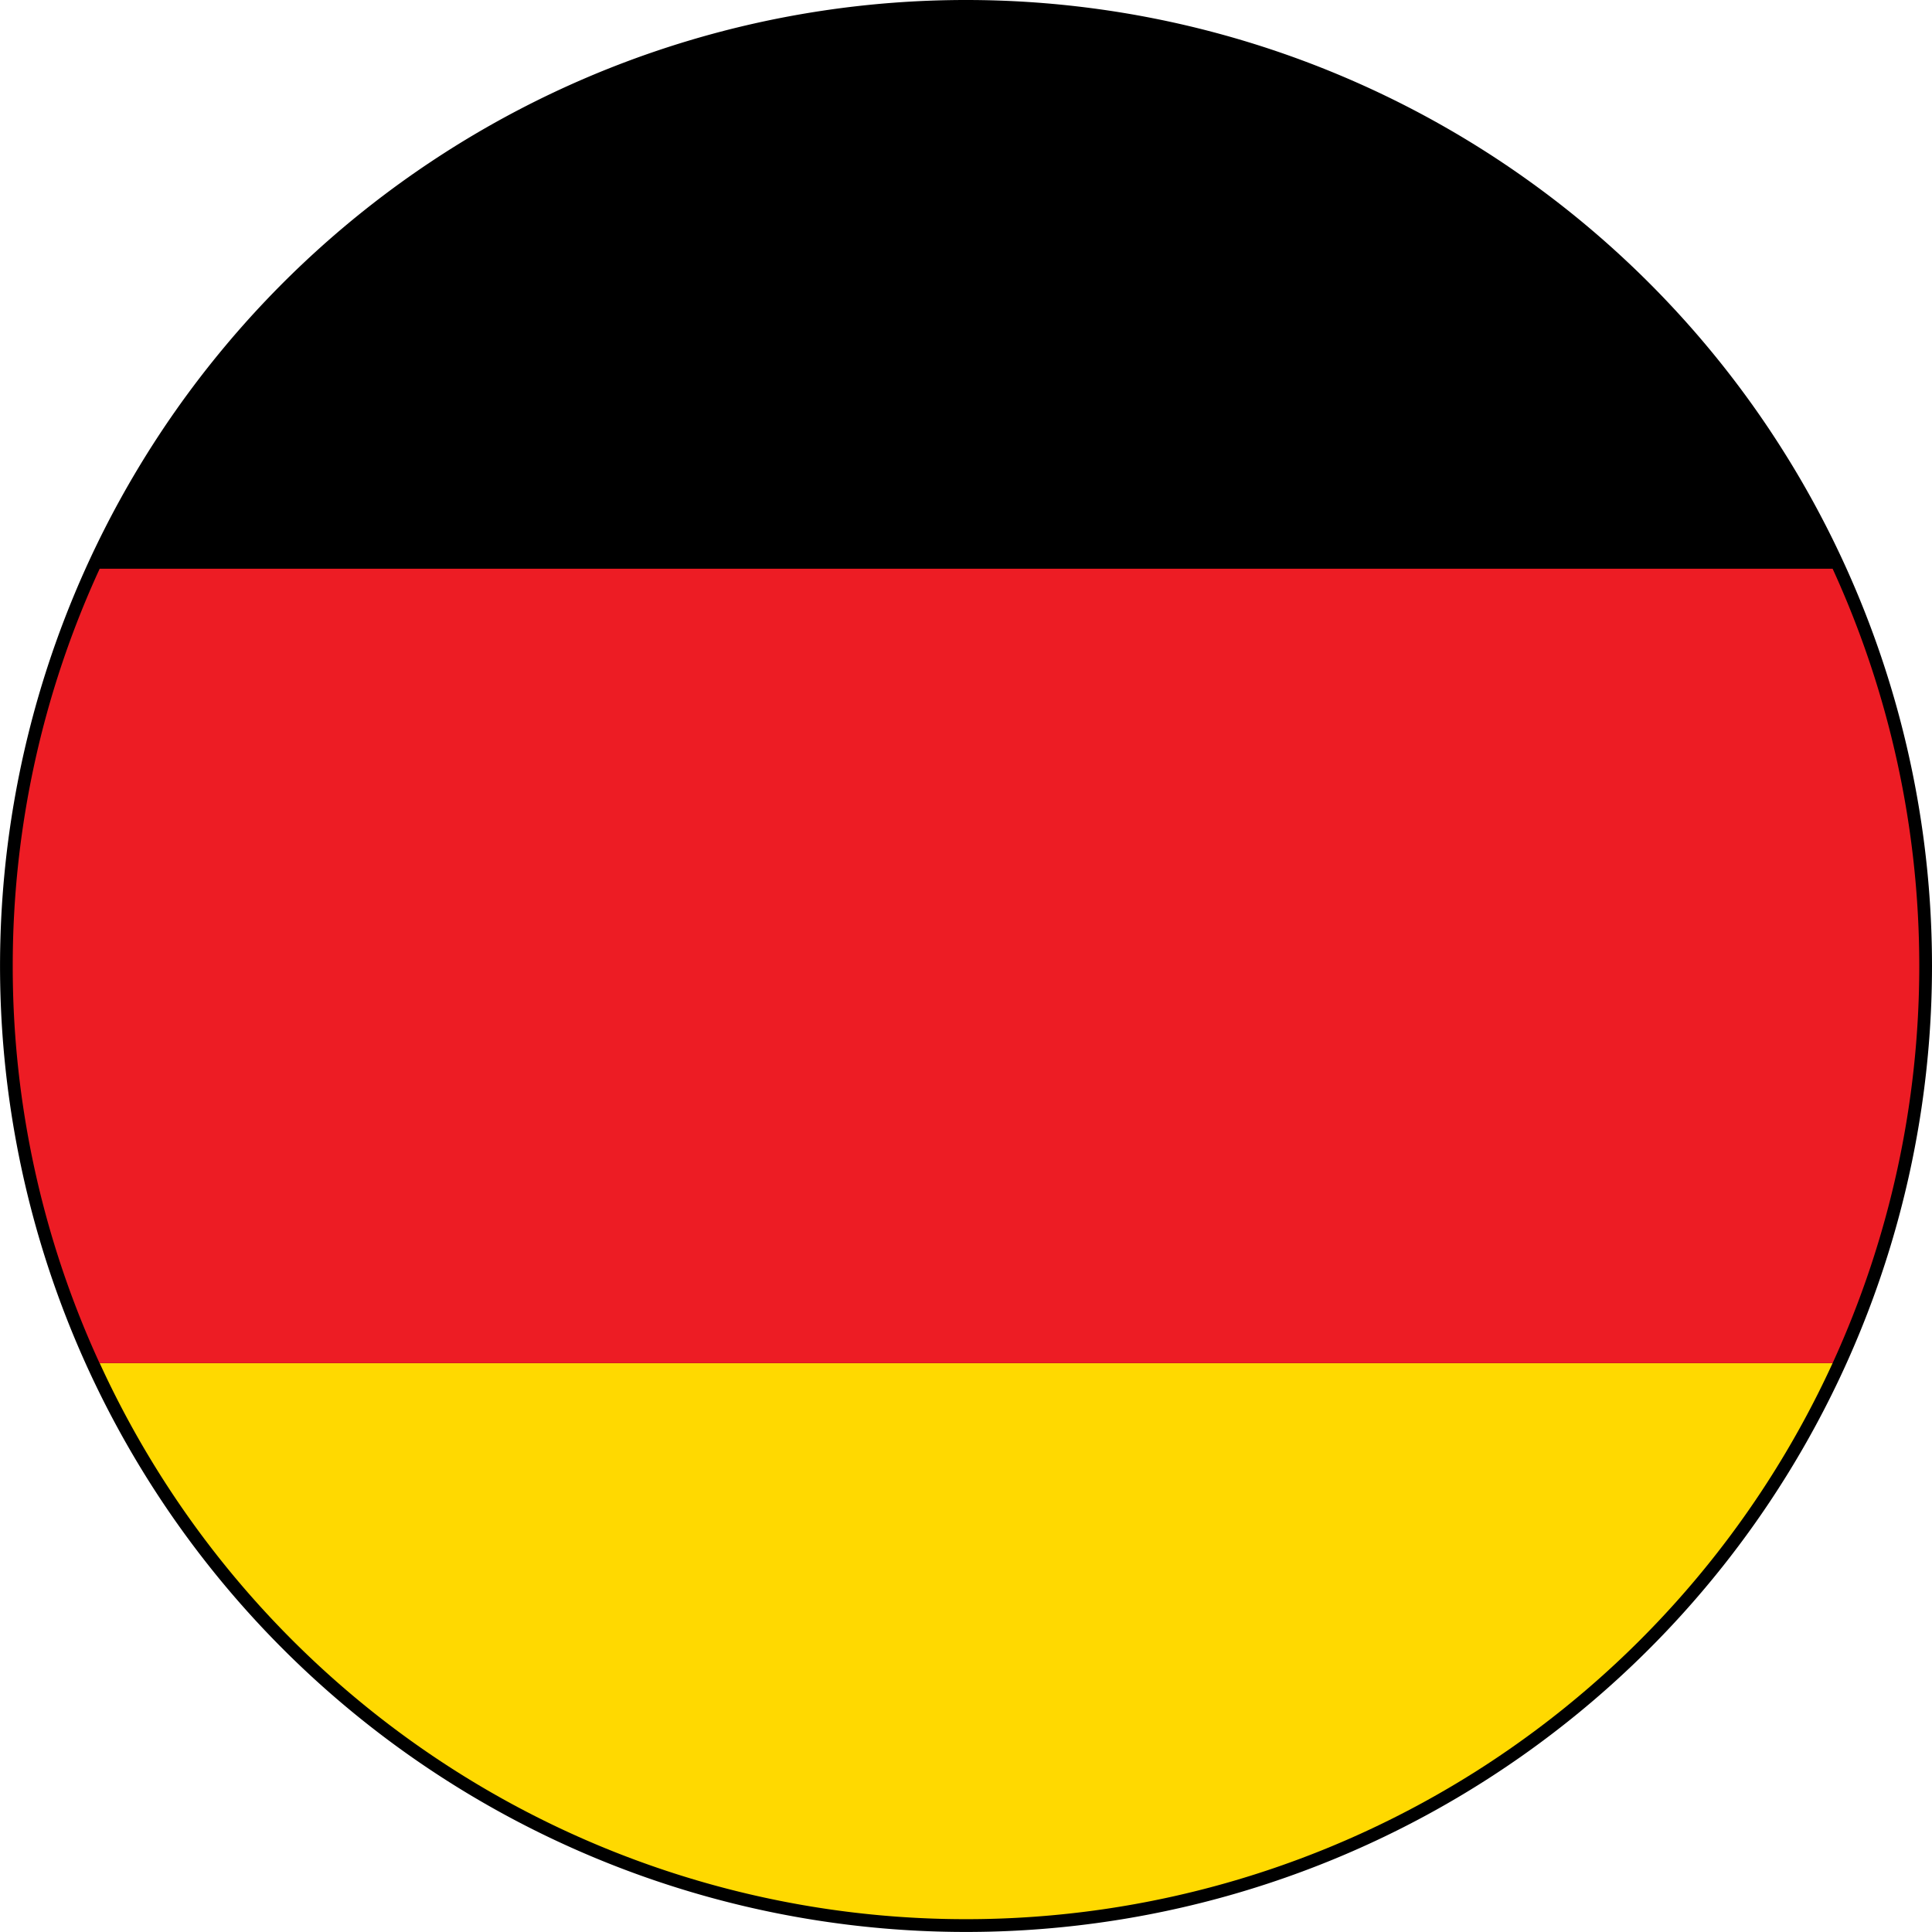
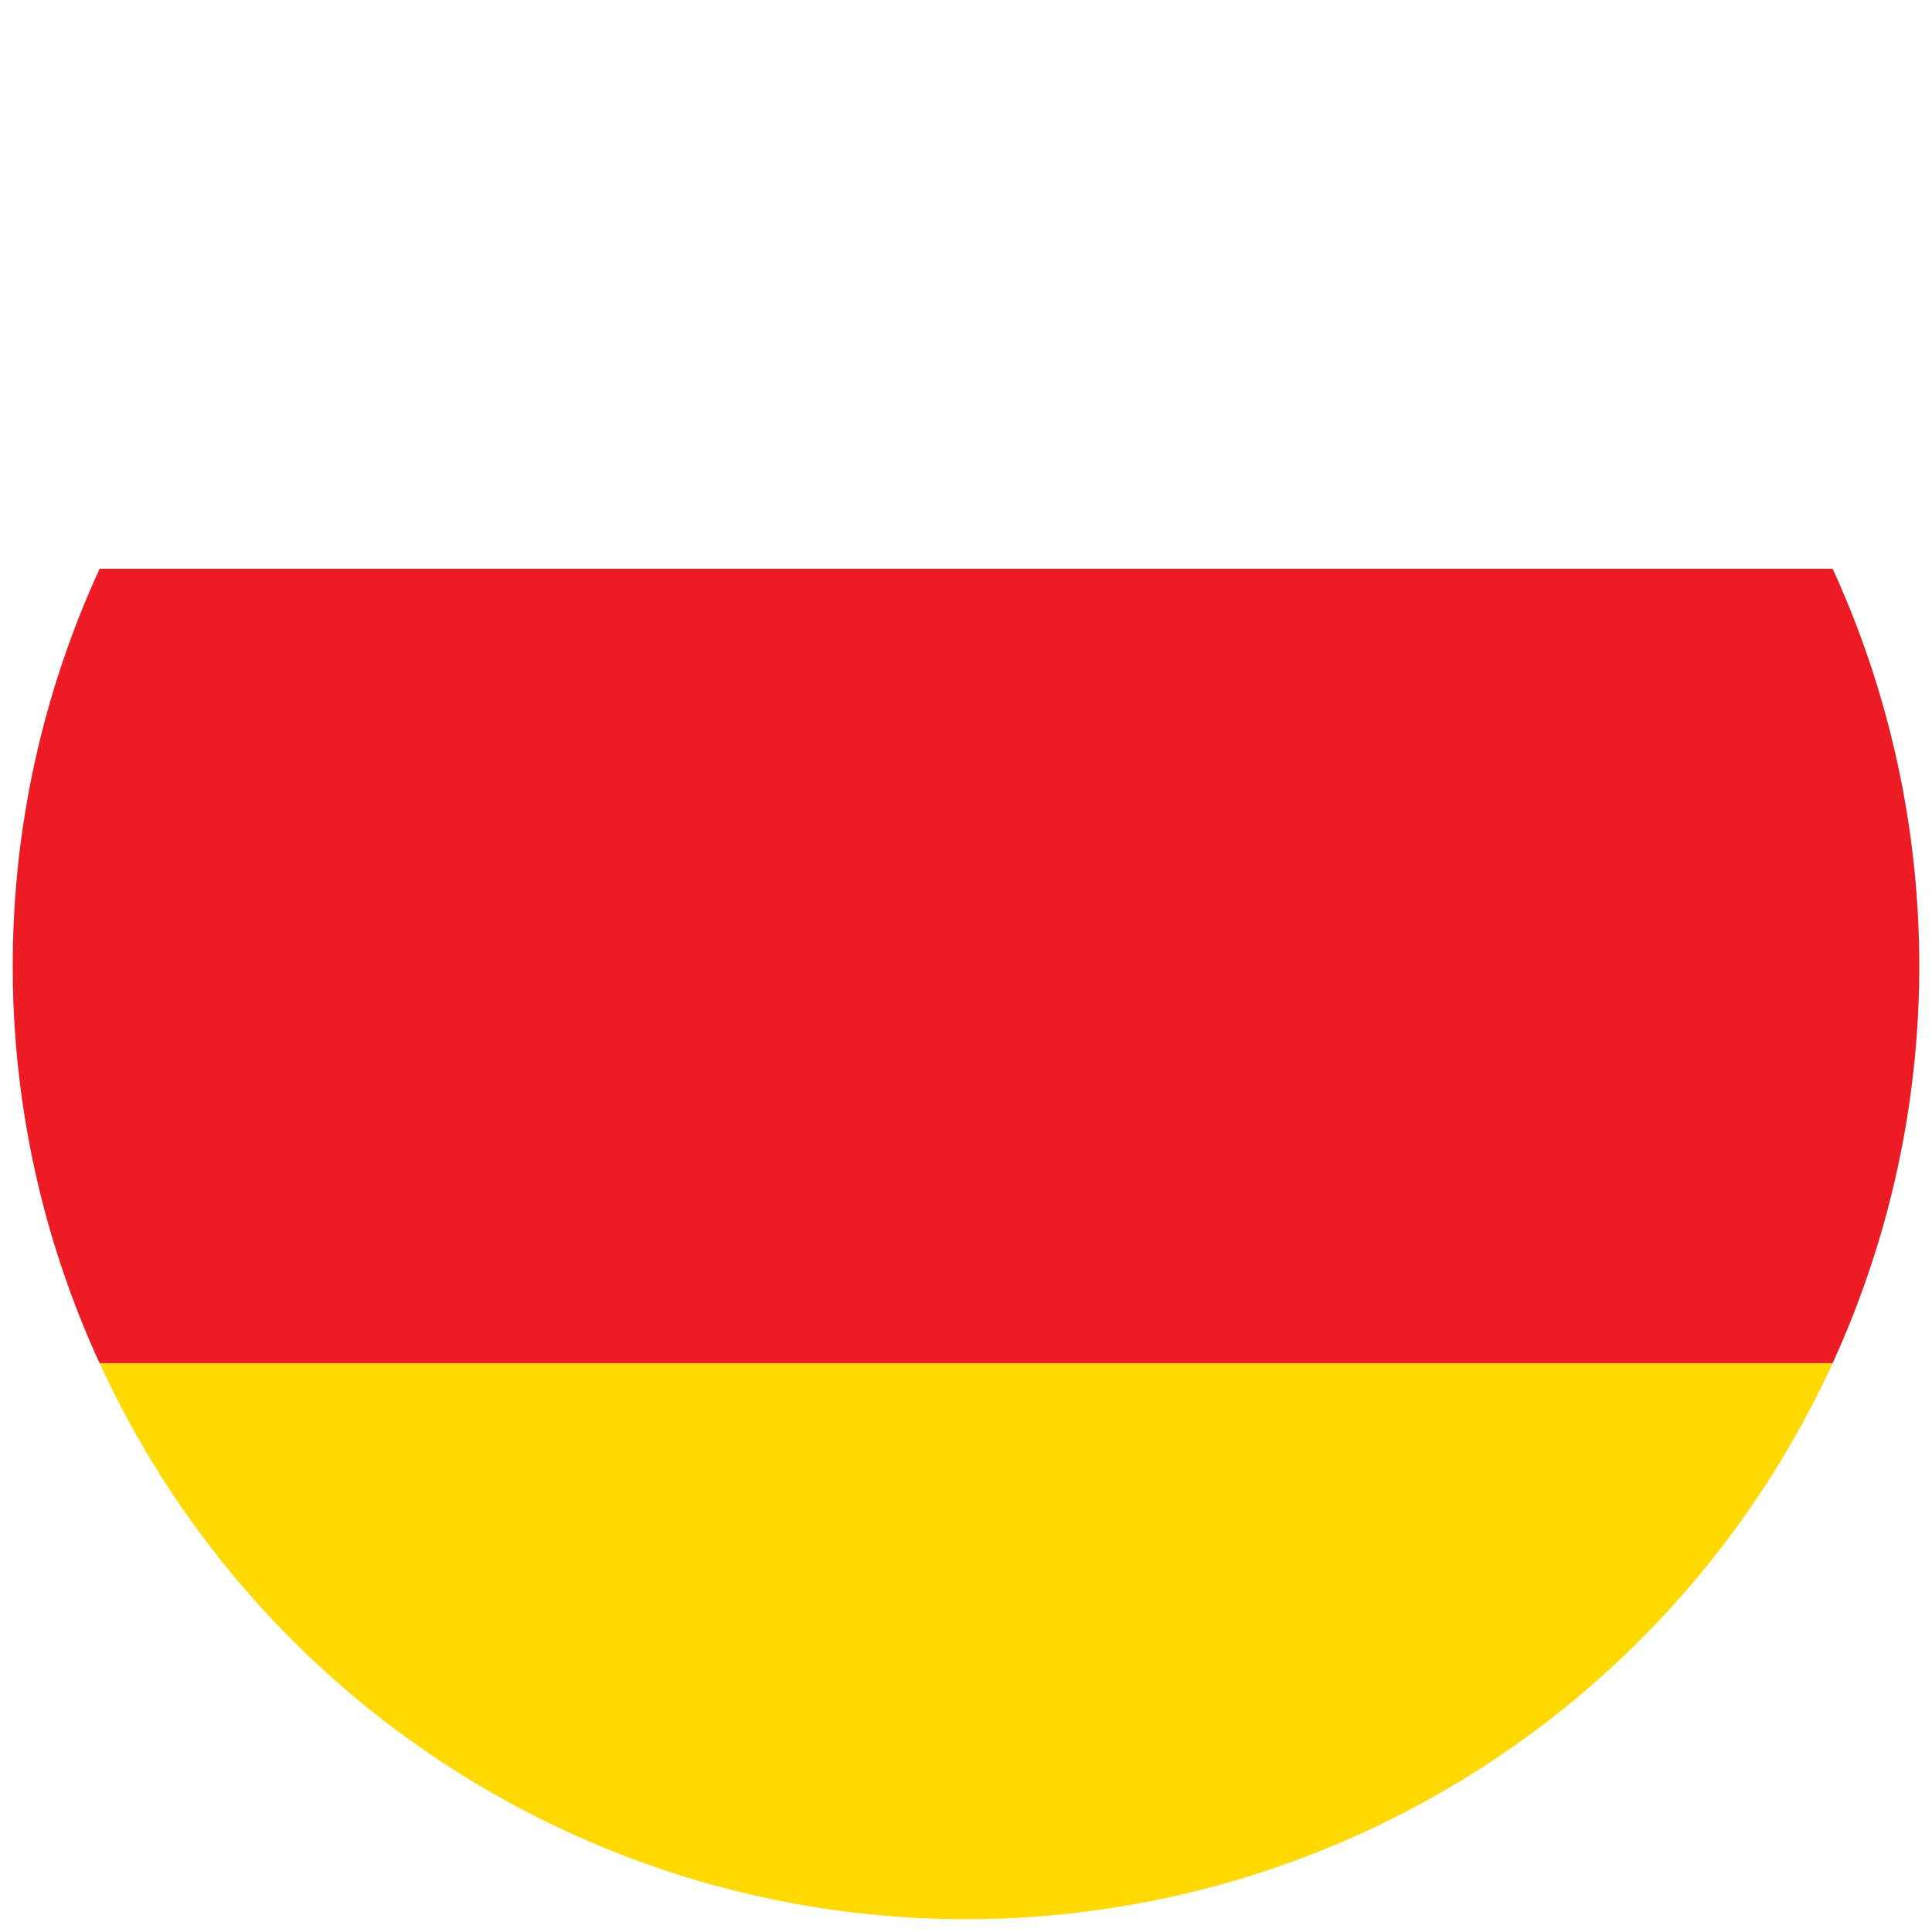
<svg xmlns="http://www.w3.org/2000/svg" width="44.305" height="44.303" viewBox="0 0 44.305 44.303">
  <g id="Gruppe_1262" data-name="Gruppe 1262" transform="translate(-1112.314 -334.119)">
-     <path id="Pfad_2210" data-name="Pfad 2210" d="M1156.619,356.271a22.152,22.152,0,1,1-22.15-22.152A22.15,22.15,0,0,1,1156.619,356.271Z" />
    <g id="Gruppe_1261" data-name="Gruppe 1261">
-       <path id="Pfad_2211" data-name="Pfad 2211" d="M1134.469,378.13a21.858,21.858,0,0,0,19.871-12.752H1114.6A21.855,21.855,0,0,0,1134.469,378.13Z" fill="#ffd900" />
-       <path id="Pfad_2212" data-name="Pfad 2212" d="M1134.469,334.409a21.86,21.86,0,0,0-19.872,12.752h39.743A21.863,21.863,0,0,0,1134.469,334.409Z" />
+       <path id="Pfad_2211" data-name="Pfad 2211" d="M1134.469,378.13a21.858,21.858,0,0,0,19.871-12.752H1114.6A21.855,21.855,0,0,0,1134.469,378.13" fill="#ffd900" />
      <path id="Pfad_2213" data-name="Pfad 2213" d="M1112.606,356.27a21.761,21.761,0,0,0,1.991,9.108h39.743a21.87,21.87,0,0,0,0-18.217H1114.6A21.762,21.762,0,0,0,1112.606,356.27Z" fill="#ed1c24" />
    </g>
  </g>
</svg>